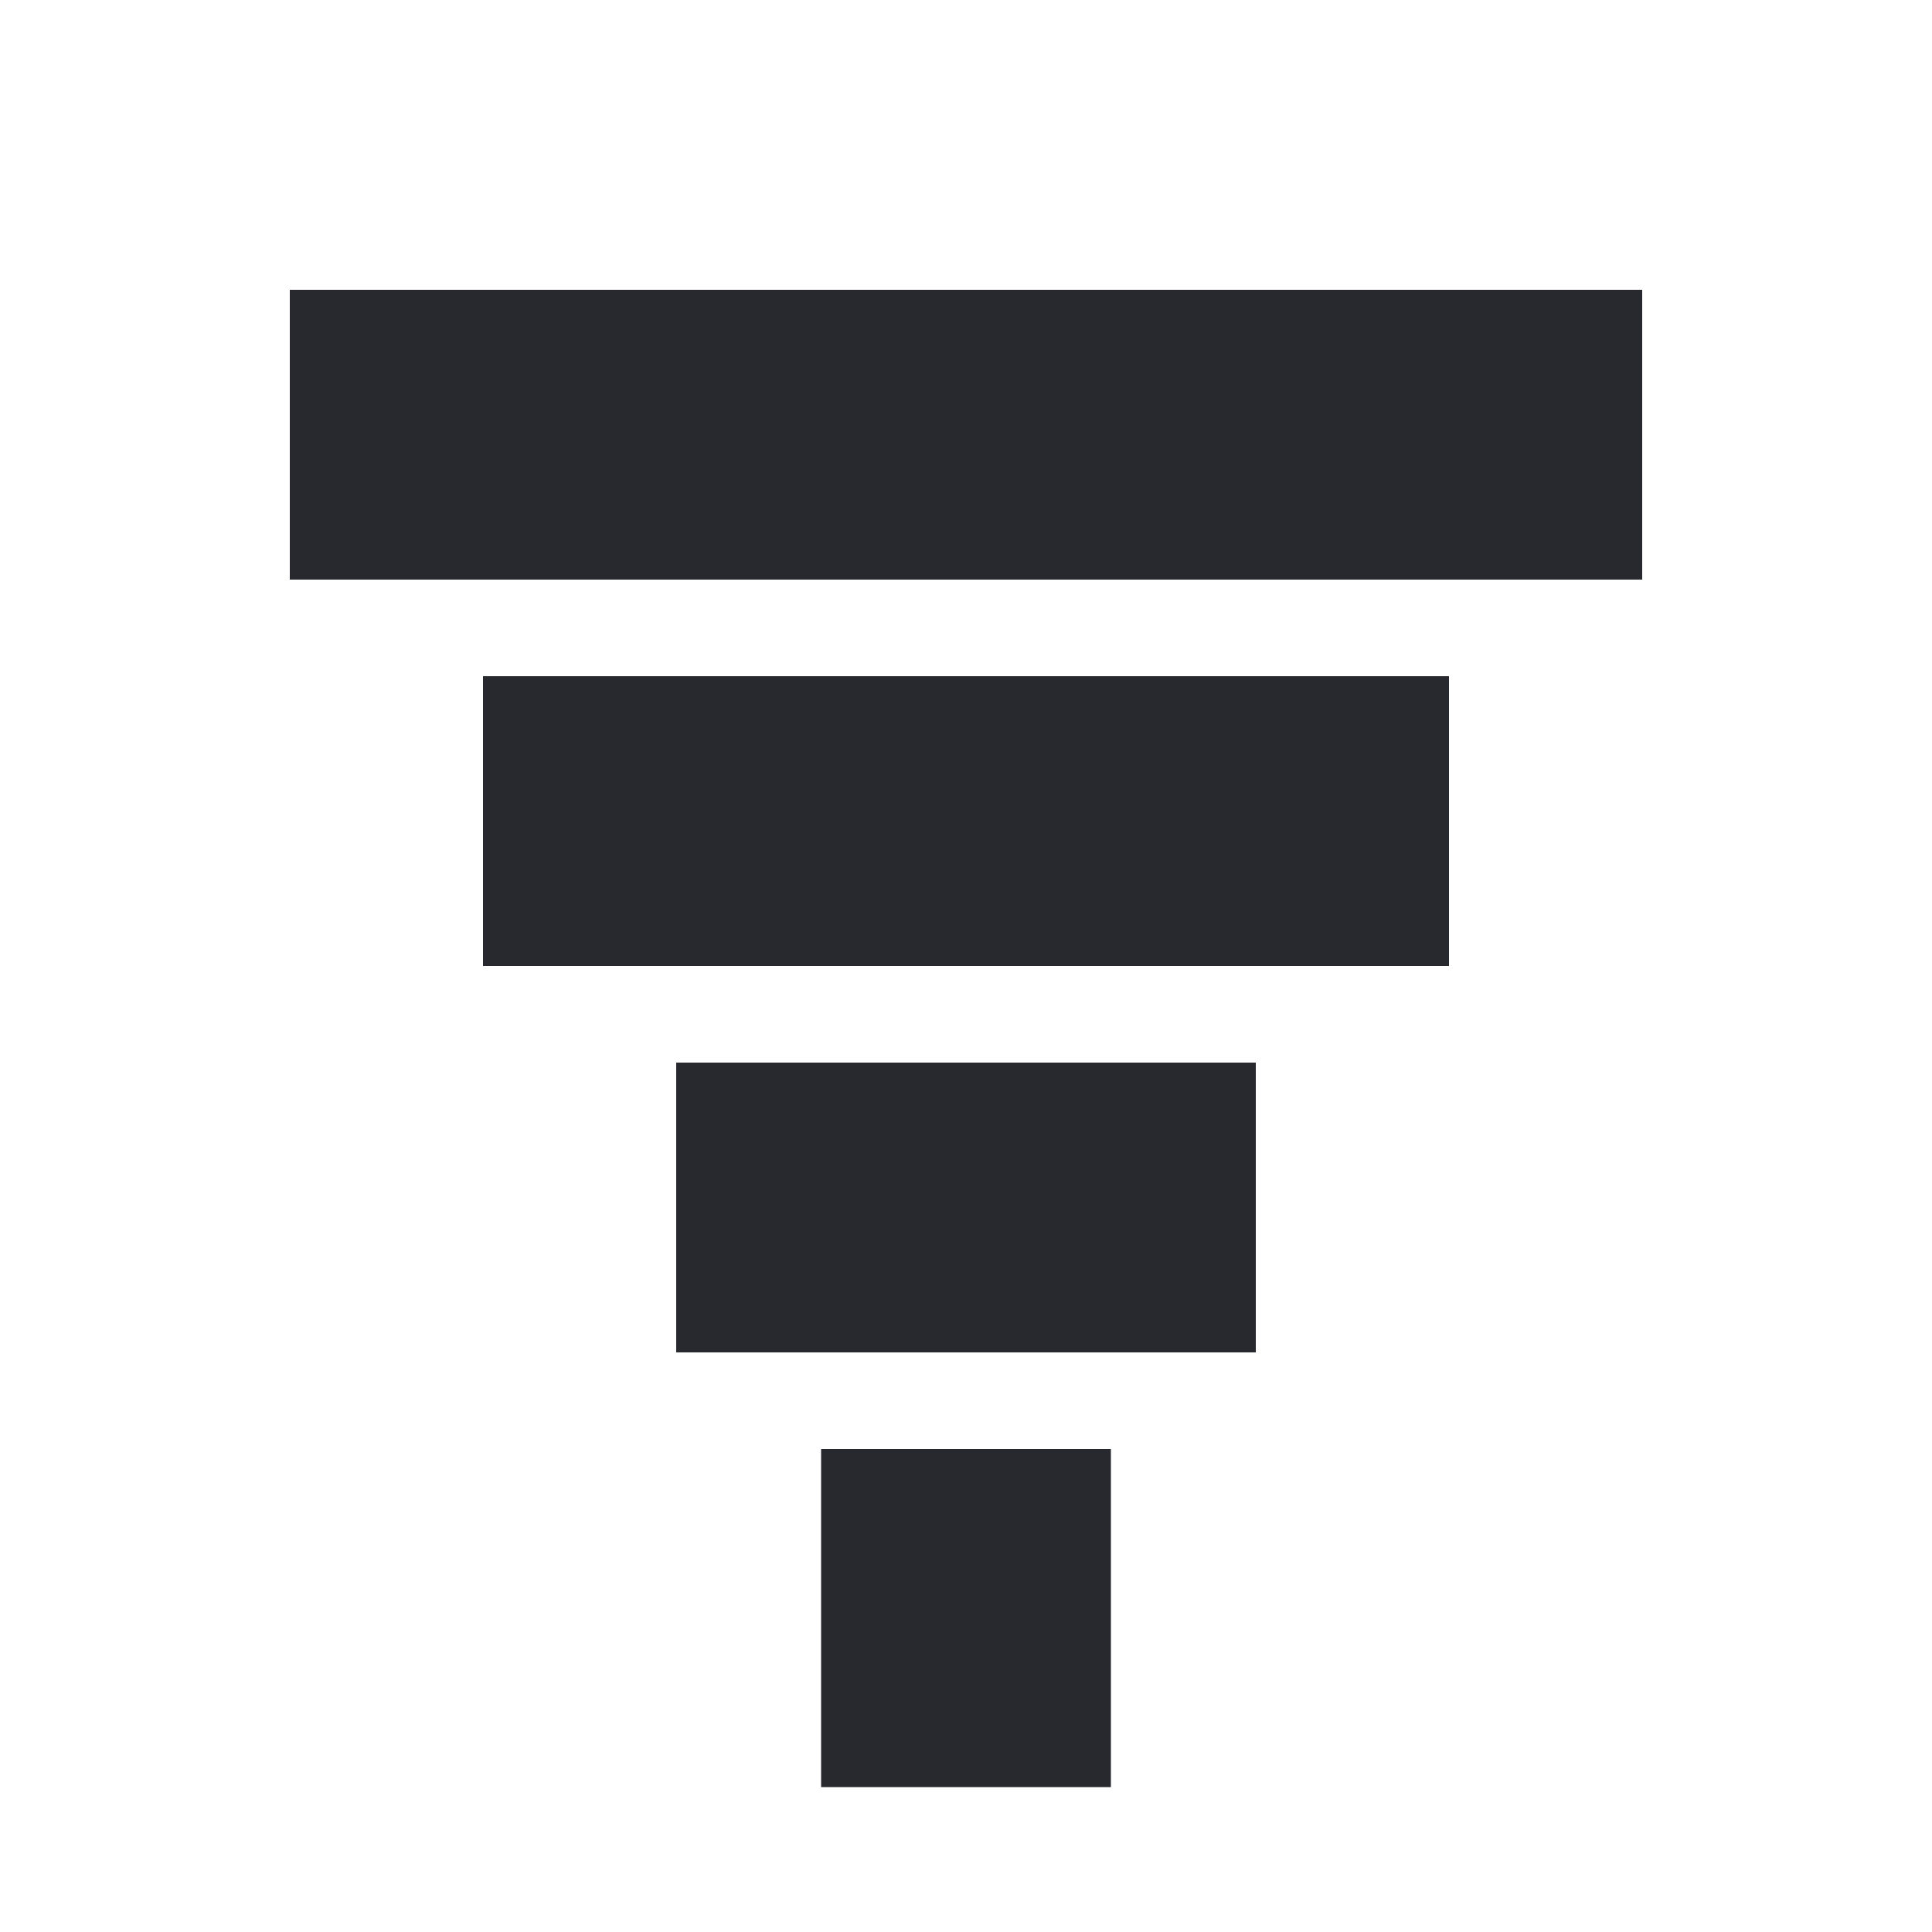
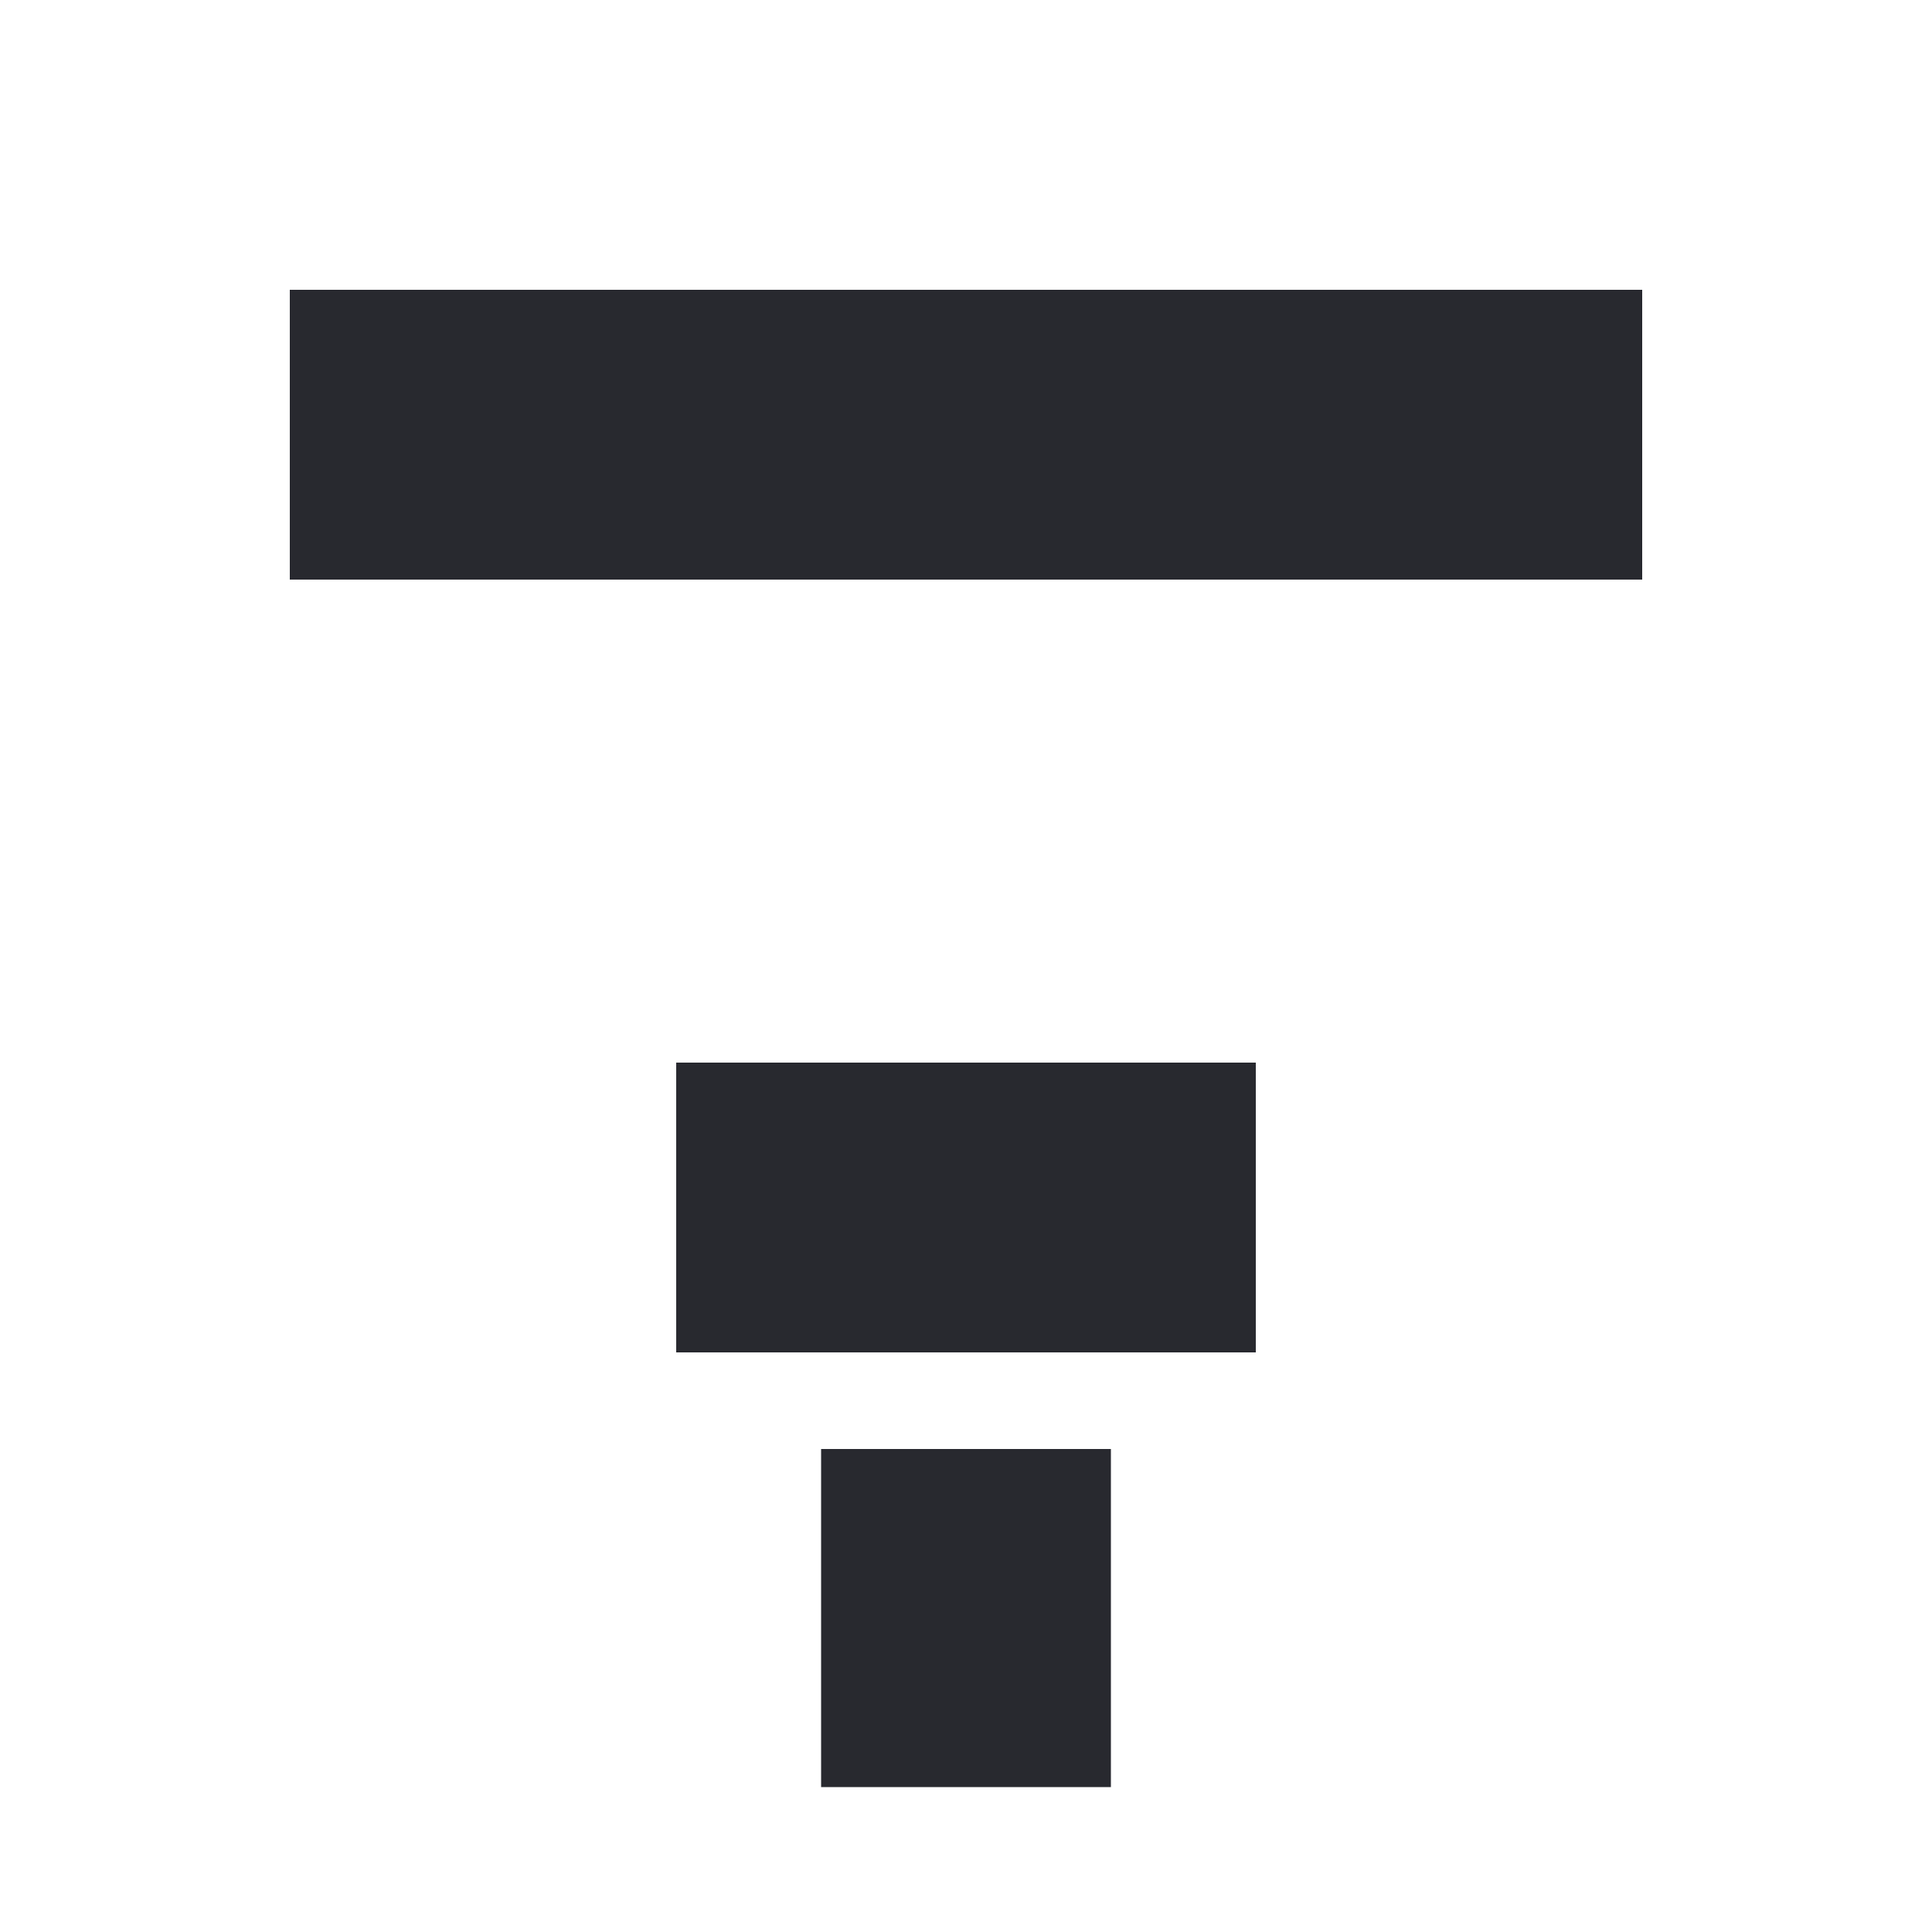
<svg xmlns="http://www.w3.org/2000/svg" width="200" height="200" viewBox="0 0 200 200" fill="none">
  <g clip-path="url(#clip0_41_13360)">
    <path d="M170 30H30V60H170V30Z" fill="#28292F" />
-     <path d="M150 70H50V100H150V70Z" fill="#28292F" />
    <path d="M130 110H70V140H130V110Z" fill="#28292F" />
    <path d="M115 150H85V185H115V150Z" fill="#28292F" />
  </g>
  <defs>
    <clipPath id="clip0_41_13360">
      <rect width="200" height="200" fill="white" />
    </clipPath>
  </defs>
</svg>